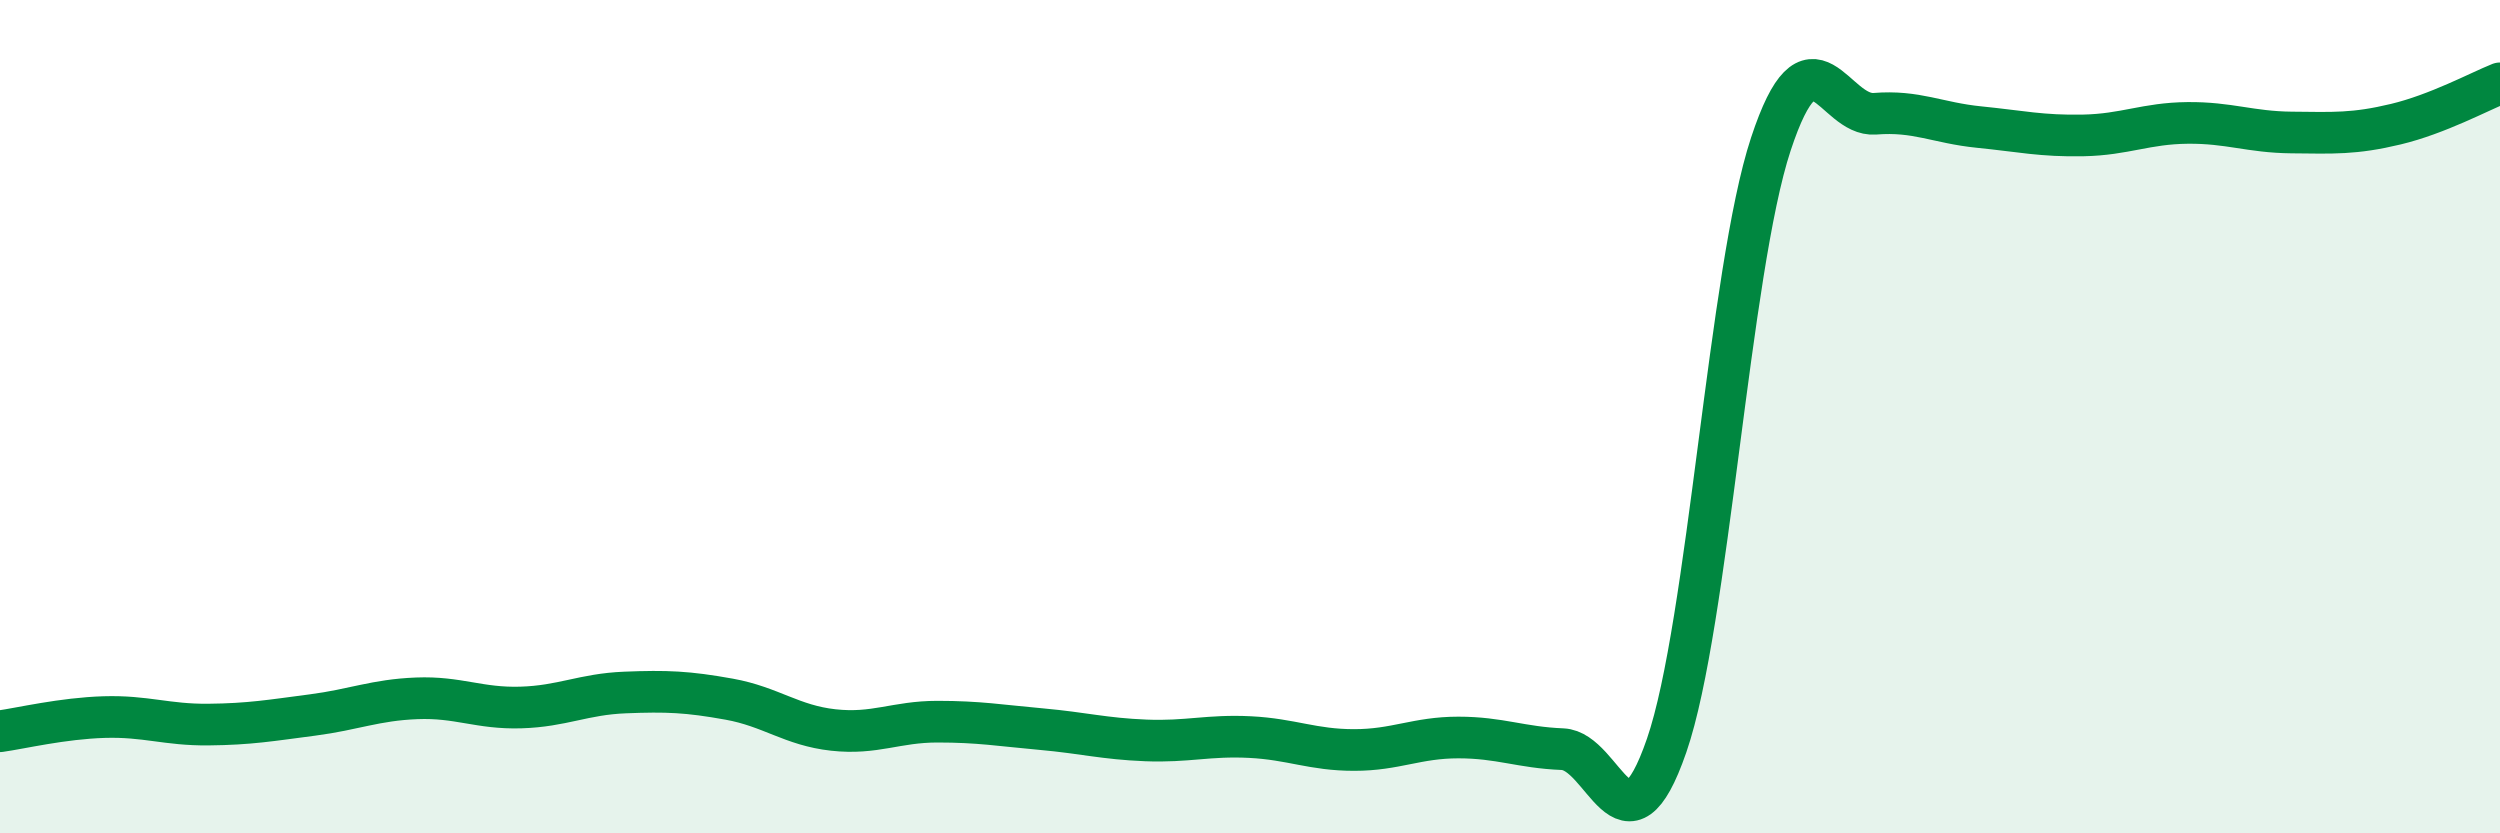
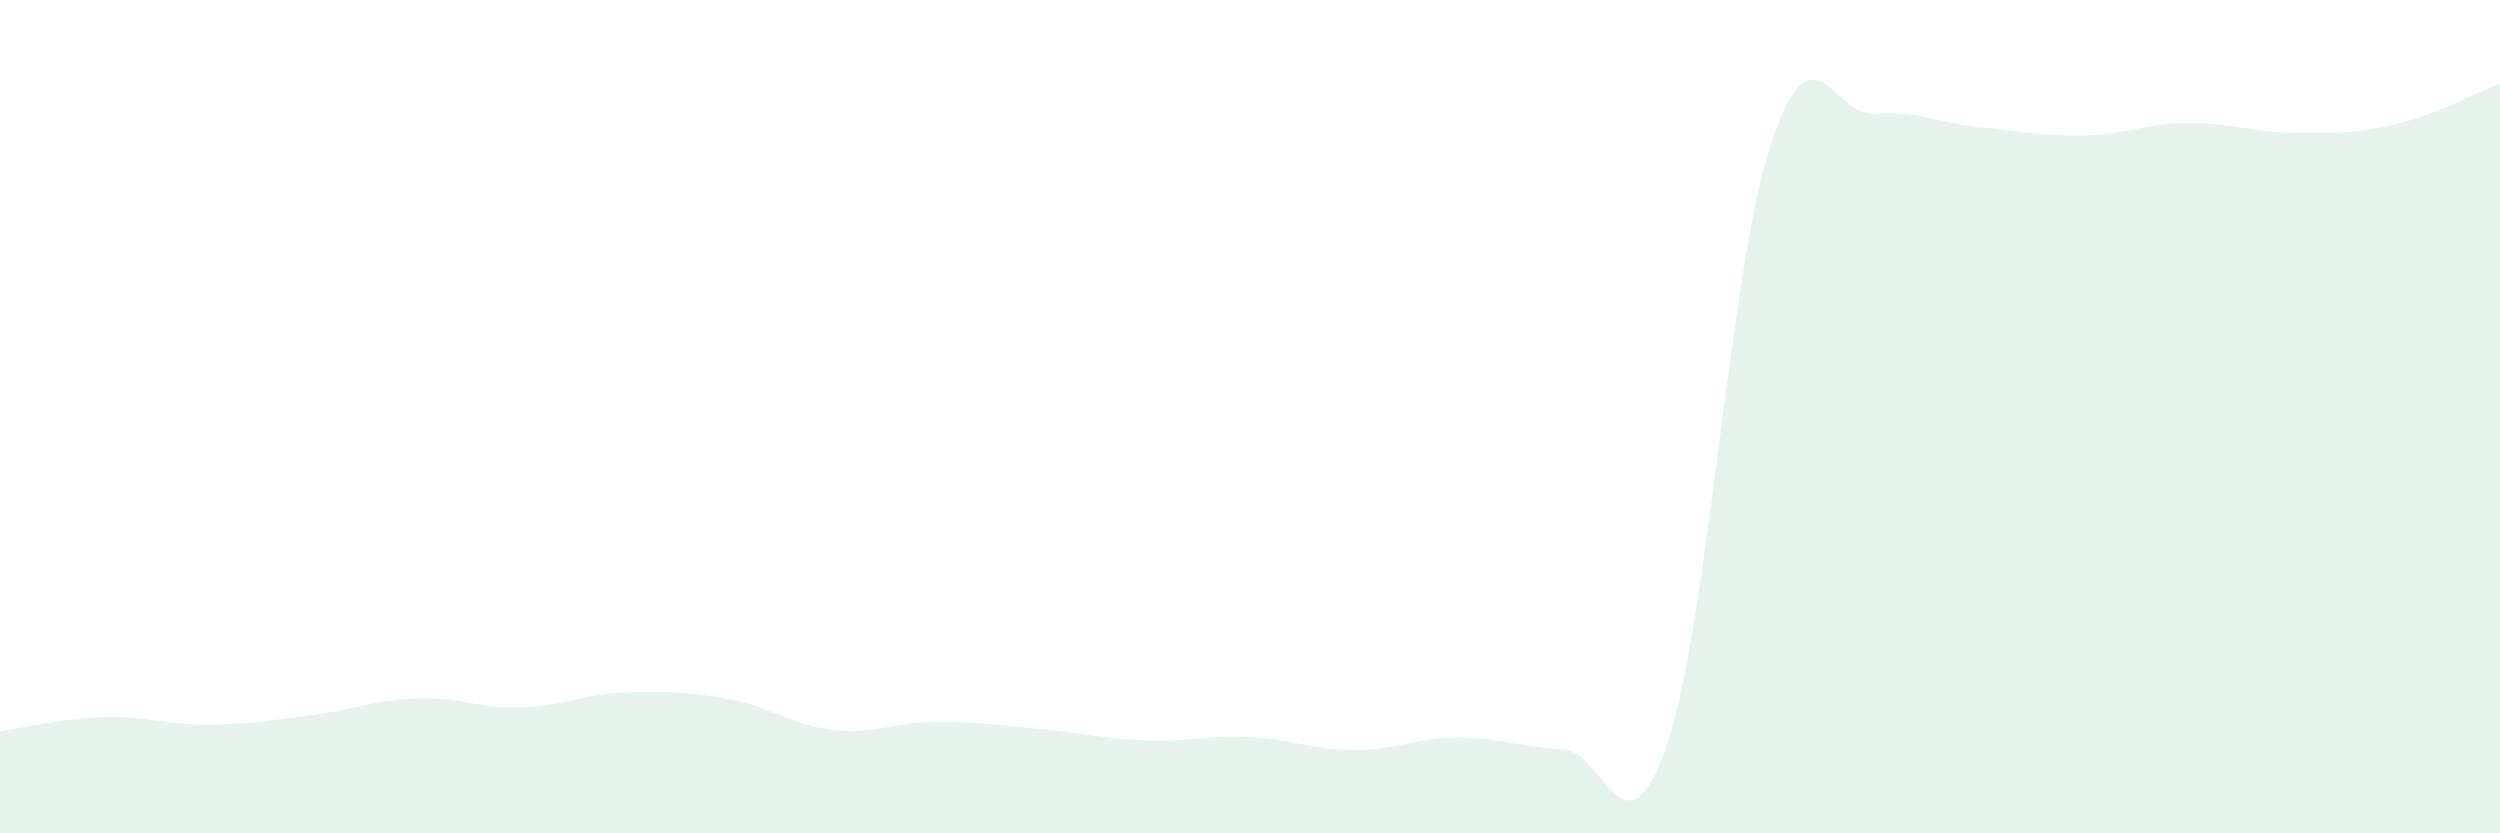
<svg xmlns="http://www.w3.org/2000/svg" width="60" height="20" viewBox="0 0 60 20">
  <path d="M 0,17.55 C 0.5,17.48 1.5,17.24 2.5,17.21 C 3.5,17.18 4,17.4 5,17.39 C 6,17.38 6.5,17.29 7.5,17.16 C 8.5,17.03 9,16.8 10,16.76 C 11,16.72 11.5,17.01 12.5,16.98 C 13.5,16.95 14,16.66 15,16.62 C 16,16.58 16.5,16.6 17.5,16.78 C 18.5,16.96 19,17.41 20,17.52 C 21,17.63 21.5,17.32 22.5,17.32 C 23.5,17.32 24,17.41 25,17.5 C 26,17.59 26.5,17.73 27.5,17.77 C 28.5,17.81 29,17.64 30,17.69 C 31,17.74 31.5,18 32.5,18 C 33.5,18 34,17.7 35,17.7 C 36,17.7 36.5,17.94 37.5,17.98 C 38.5,18.02 39,20.79 40,17.89 C 41,14.99 41.5,6.49 42.5,3.46 C 43.5,0.43 44,2.81 45,2.73 C 46,2.65 46.5,2.95 47.5,3.05 C 48.5,3.15 49,3.27 50,3.25 C 51,3.23 51.5,2.96 52.5,2.95 C 53.5,2.94 54,3.17 55,3.18 C 56,3.19 56.5,3.22 57.5,2.98 C 58.5,2.74 59.5,2.2 60,2L60 20L0 20Z" fill="#008740" opacity="0.1" stroke-linecap="round" stroke-linejoin="round" />
-   <path d="M 0,17.55 C 0.5,17.48 1.5,17.24 2.5,17.21 C 3.5,17.18 4,17.4 5,17.39 C 6,17.38 6.5,17.29 7.5,17.16 C 8.5,17.03 9,16.8 10,16.76 C 11,16.72 11.5,17.01 12.5,16.98 C 13.5,16.95 14,16.66 15,16.62 C 16,16.58 16.5,16.6 17.5,16.78 C 18.5,16.96 19,17.41 20,17.52 C 21,17.63 21.5,17.32 22.5,17.32 C 23.5,17.32 24,17.41 25,17.5 C 26,17.59 26.5,17.73 27.5,17.77 C 28.5,17.81 29,17.64 30,17.69 C 31,17.74 31.5,18 32.5,18 C 33.5,18 34,17.7 35,17.7 C 36,17.7 36.5,17.94 37.5,17.98 C 38.5,18.02 39,20.79 40,17.89 C 41,14.99 41.5,6.49 42.5,3.46 C 43.5,0.43 44,2.81 45,2.73 C 46,2.65 46.5,2.95 47.5,3.05 C 48.5,3.15 49,3.27 50,3.25 C 51,3.23 51.5,2.96 52.5,2.95 C 53.5,2.94 54,3.17 55,3.18 C 56,3.19 56.5,3.22 57.5,2.98 C 58.5,2.74 59.5,2.2 60,2" stroke="#008740" stroke-width="1" fill="none" stroke-linecap="round" stroke-linejoin="round" />
</svg>